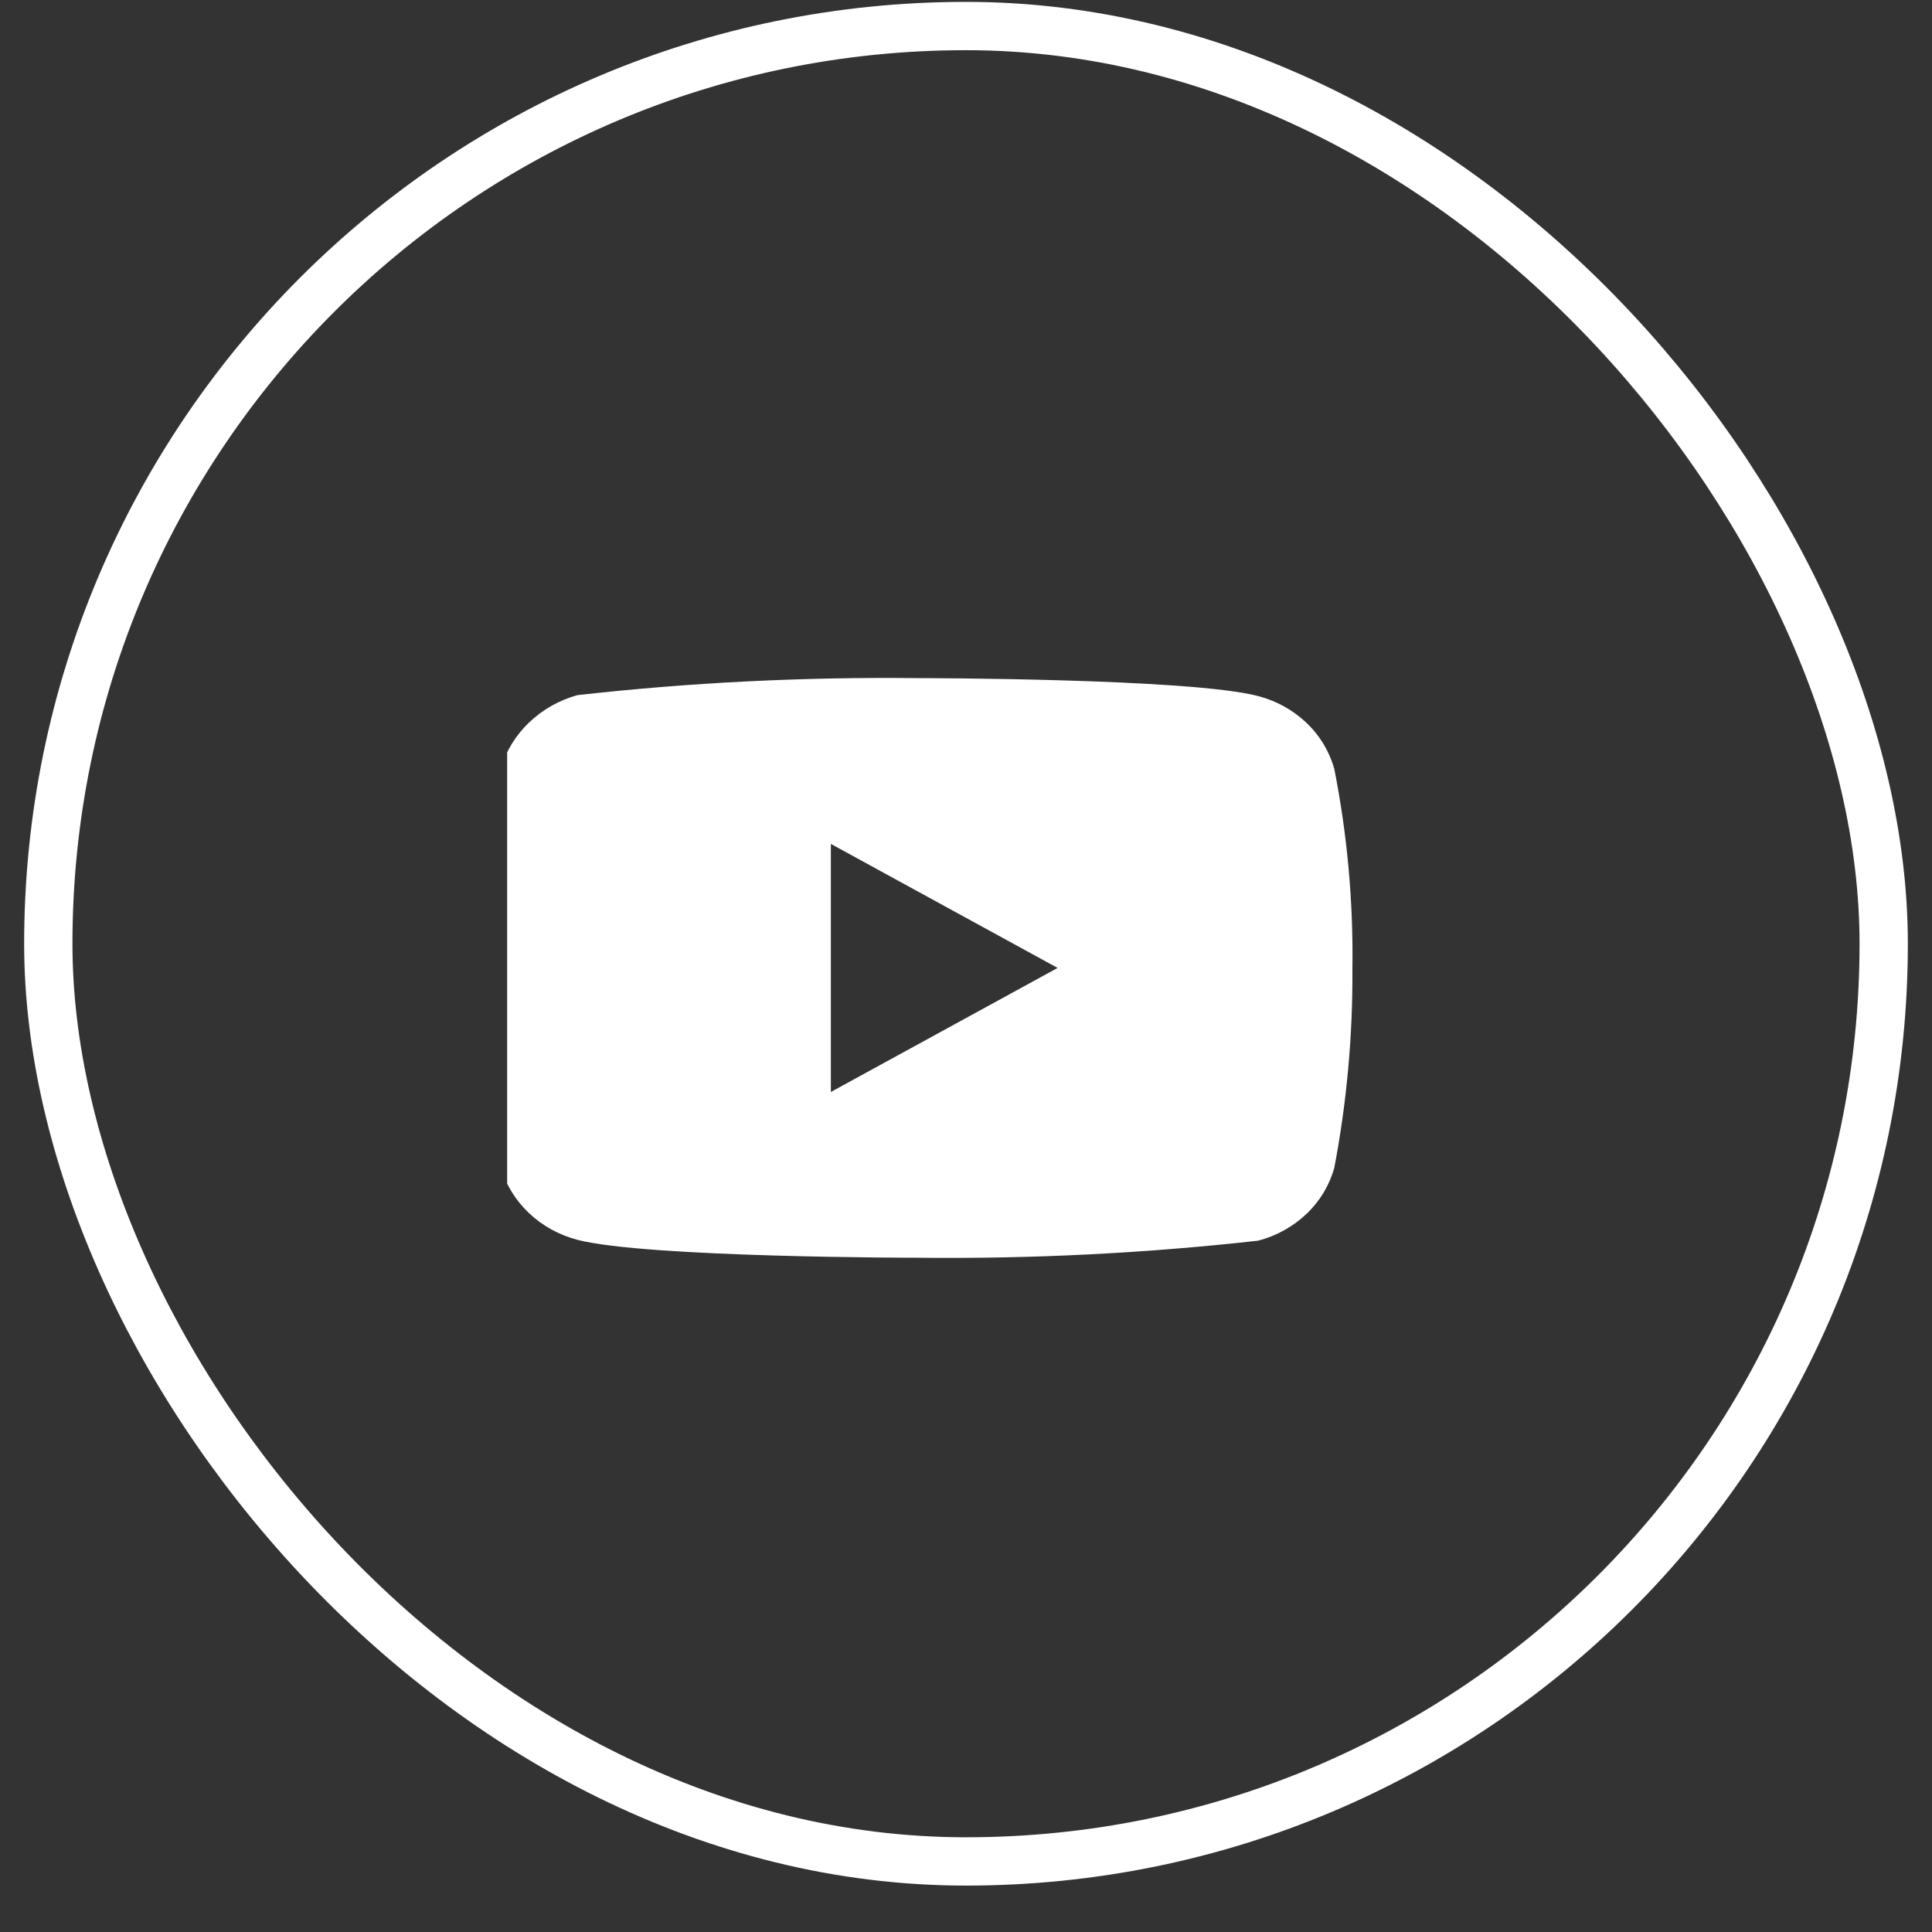
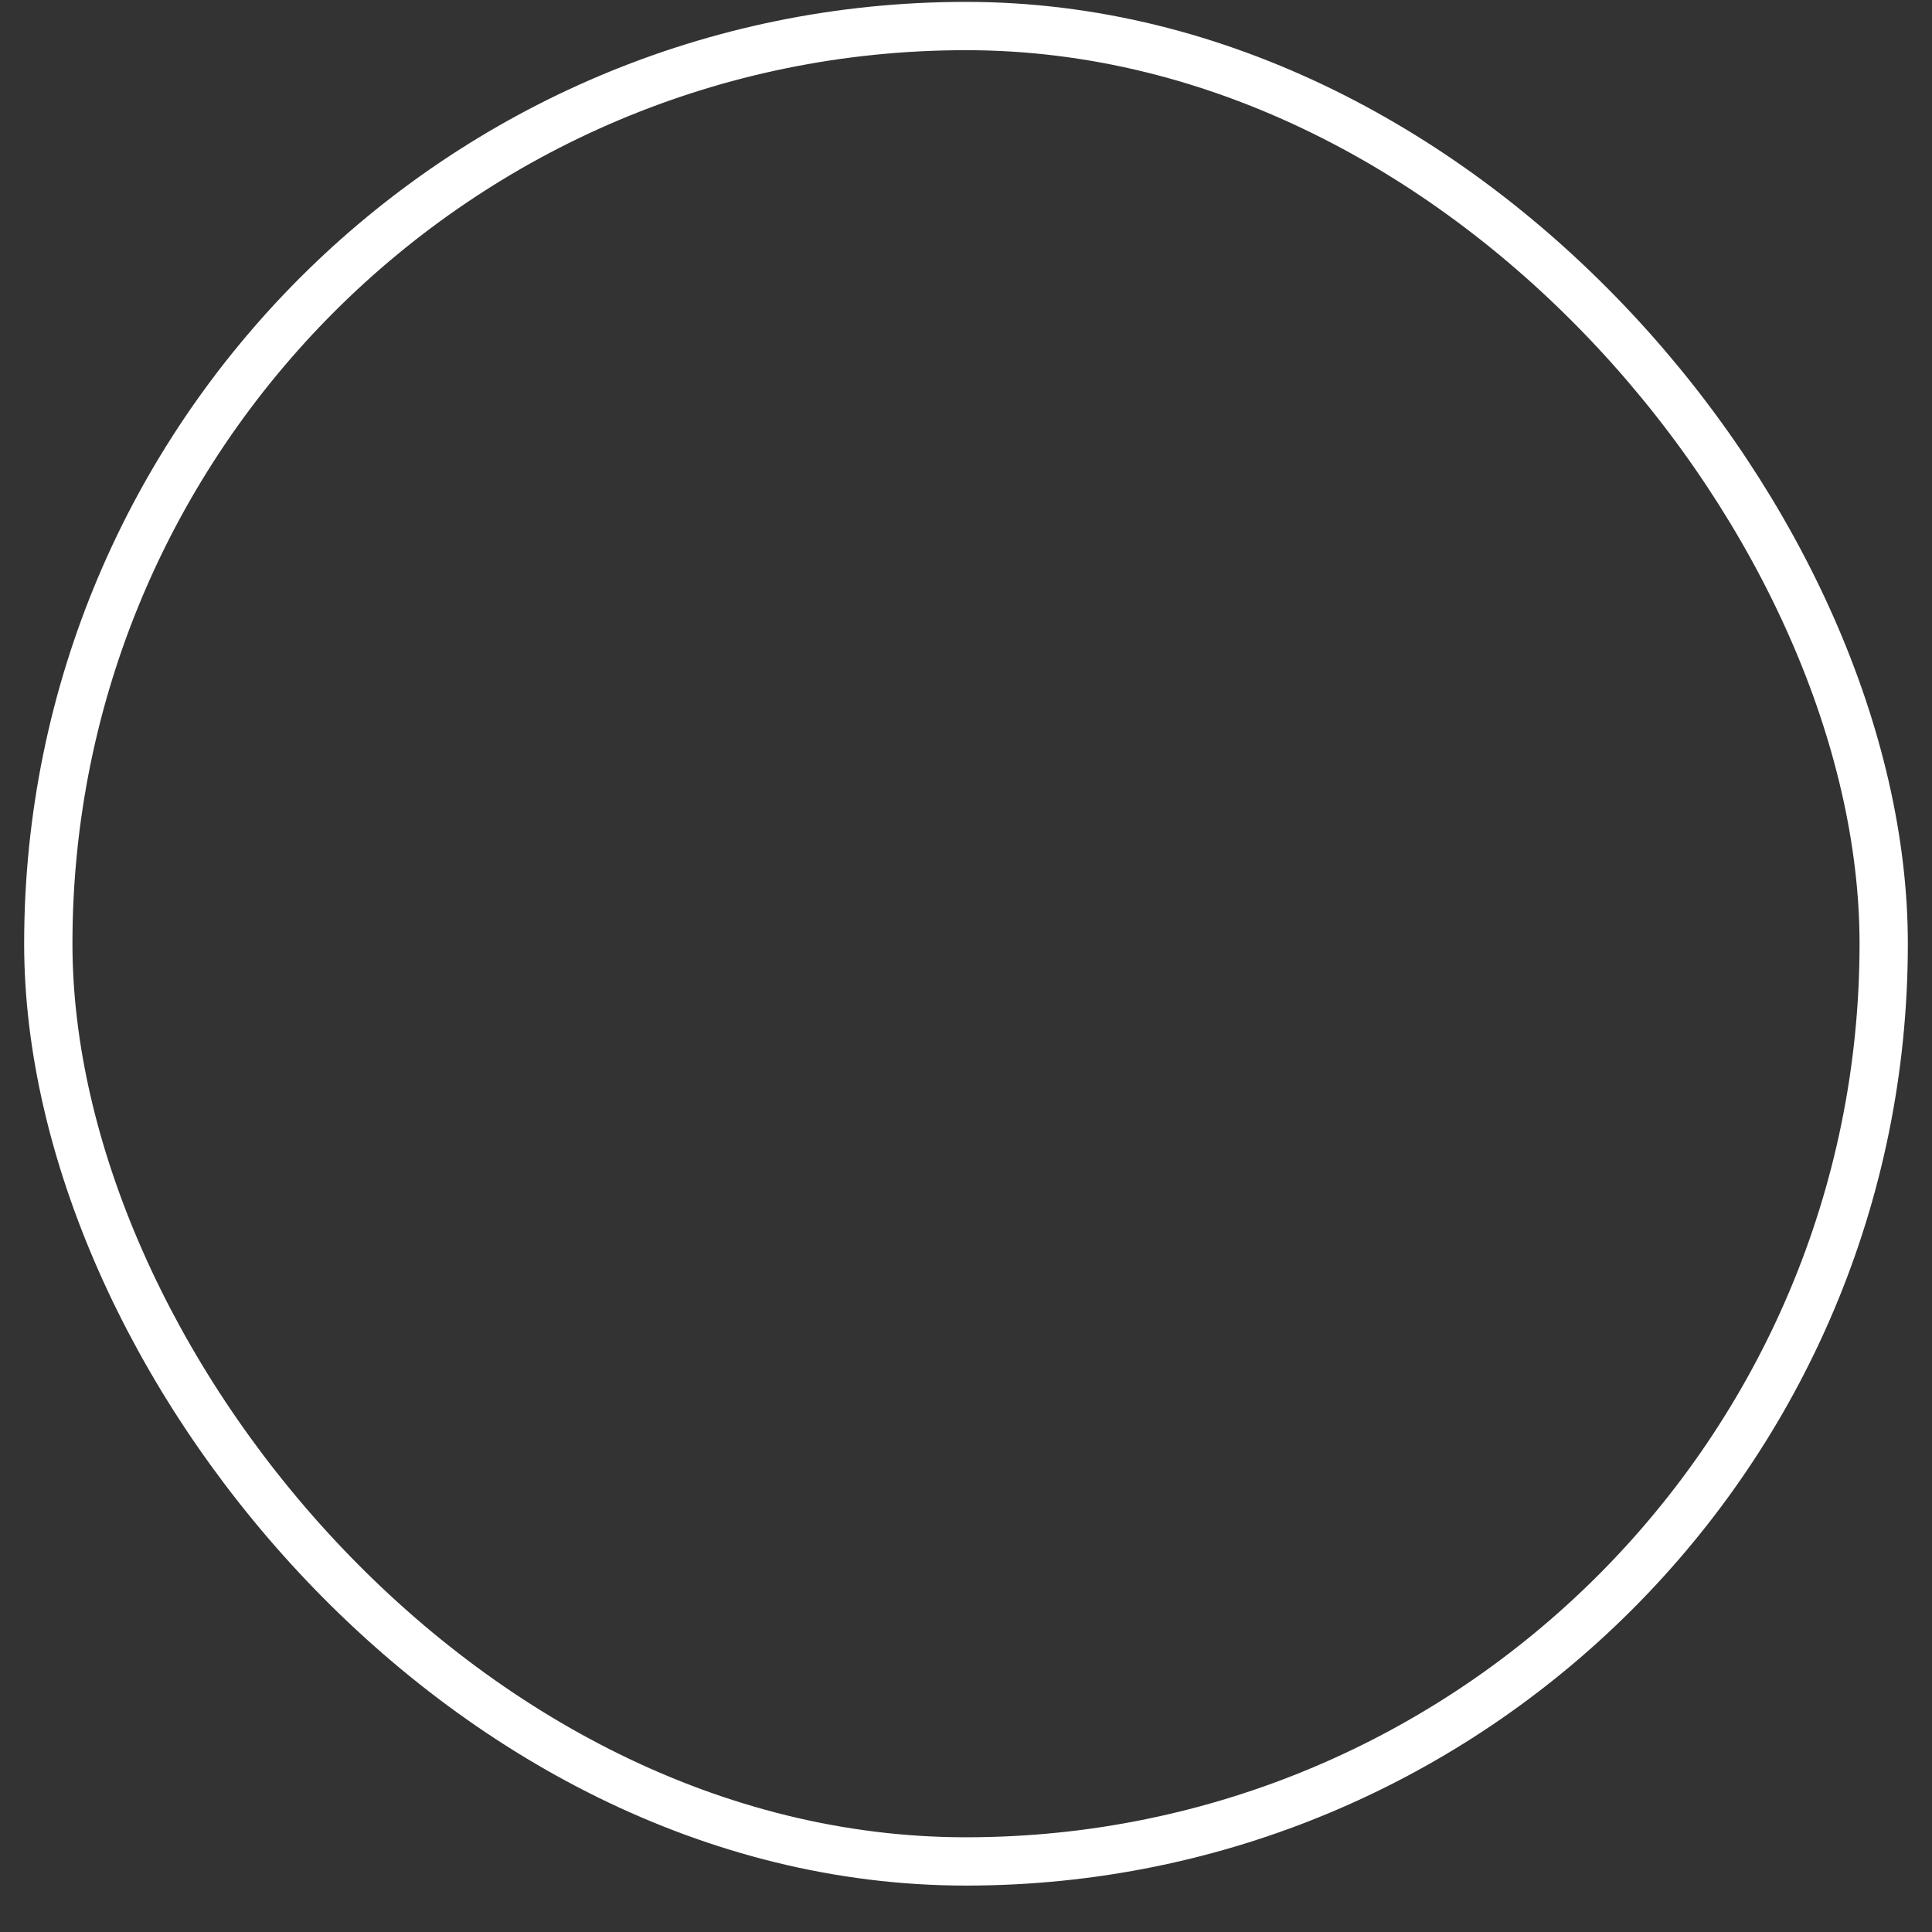
<svg xmlns="http://www.w3.org/2000/svg" width="40" height="40" viewBox="0 0 40 40" fill="none">
  <rect x="0" y="0" width="40" height="40" fill="#333333" stroke="none" />
  <rect x="1" y="0.539" width="38" height="38" rx="19" stroke="white" />
  <g clip-path="url(#clip0_371_30552)">
-     <path d="M27.625 15.92C27.523 15.556 27.325 15.227 27.051 14.967C26.769 14.7 26.424 14.508 26.047 14.411C24.639 14.04 18.996 14.04 18.996 14.04C16.643 14.013 14.291 14.13 11.954 14.392C11.577 14.496 11.232 14.692 10.95 14.962C10.672 15.229 10.472 15.558 10.367 15.919C10.114 17.278 9.992 18.657 10.001 20.04C9.991 21.42 10.114 22.799 10.367 24.16C10.469 24.519 10.669 24.847 10.948 25.112C11.226 25.377 11.572 25.568 11.954 25.669C13.381 26.04 18.996 26.04 18.996 26.04C21.352 26.066 23.706 25.949 26.047 25.687C26.424 25.59 26.769 25.398 27.051 25.131C27.325 24.871 27.523 24.542 27.625 24.178C27.884 22.82 28.009 21.439 28 20.057C28.02 18.668 27.894 17.281 27.625 15.919V15.92ZM17.202 22.608V17.472L21.897 20.04L17.202 22.608Z" fill="white" />
-   </g>
+     </g>
  <defs>
    <clipPath id="clip0_371_30552">
      <rect width="18" height="18" fill="white" transform="translate(10.5 11.039)" />
    </clipPath>
  </defs>
</svg>